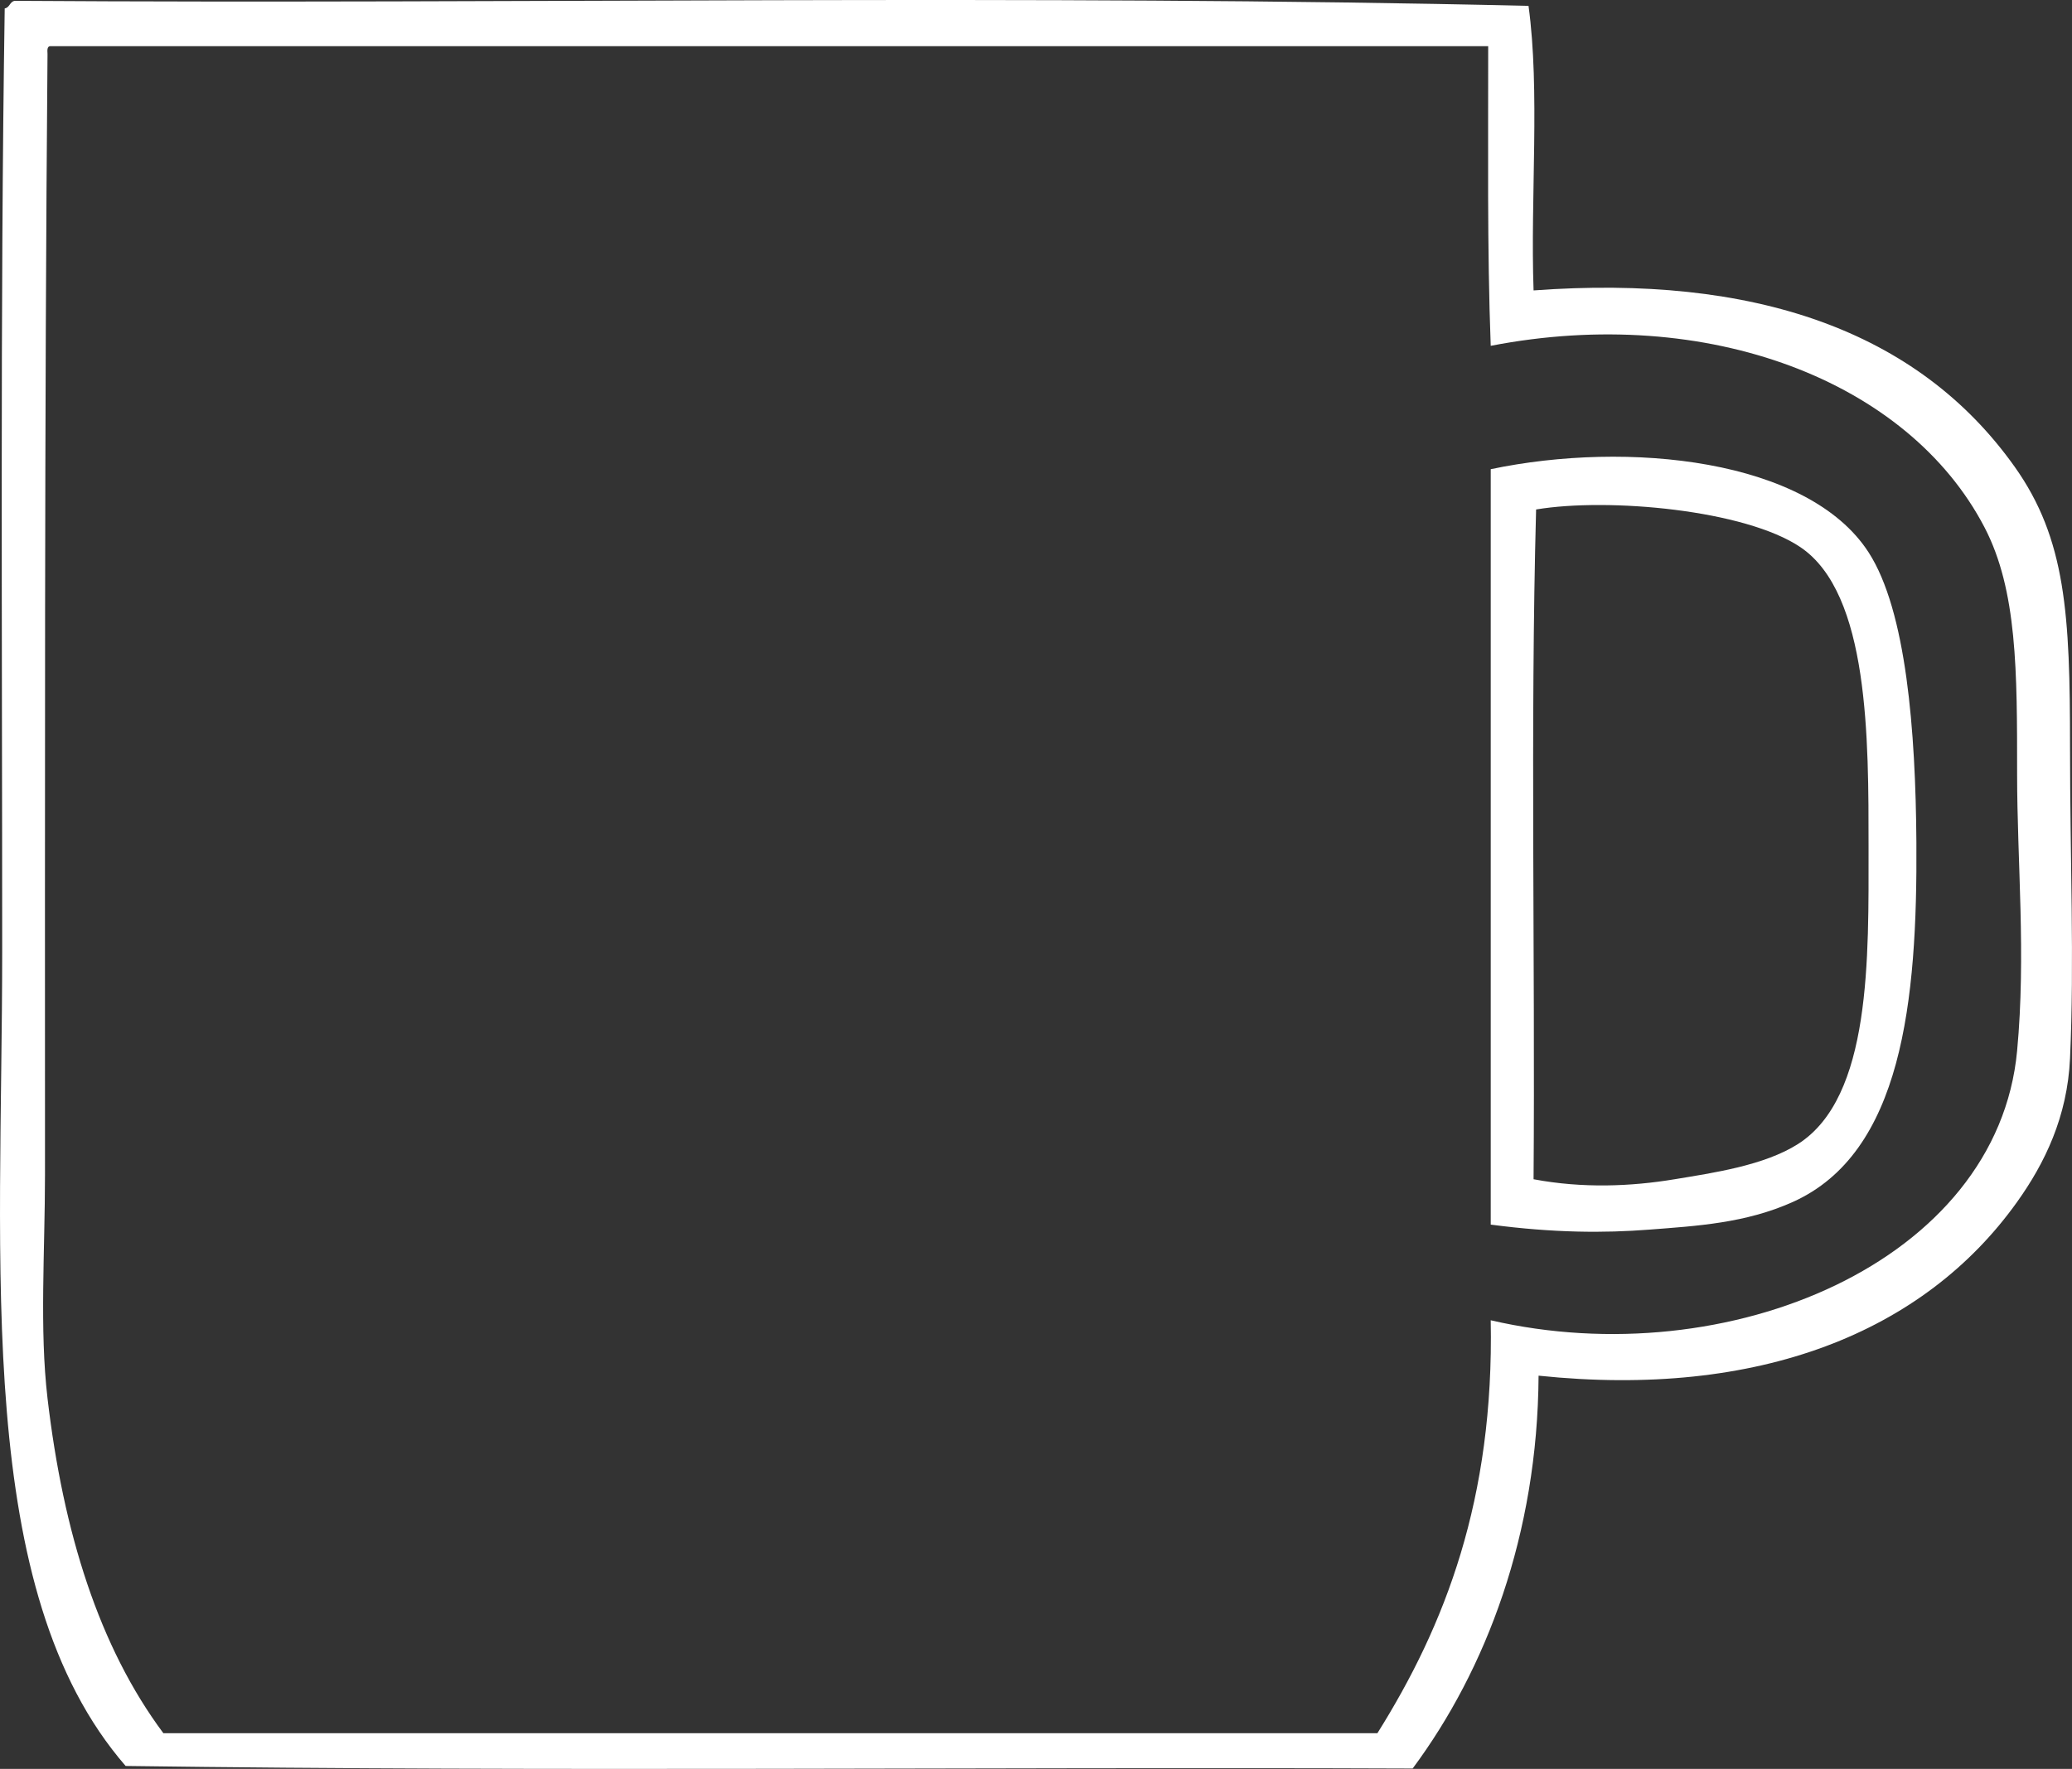
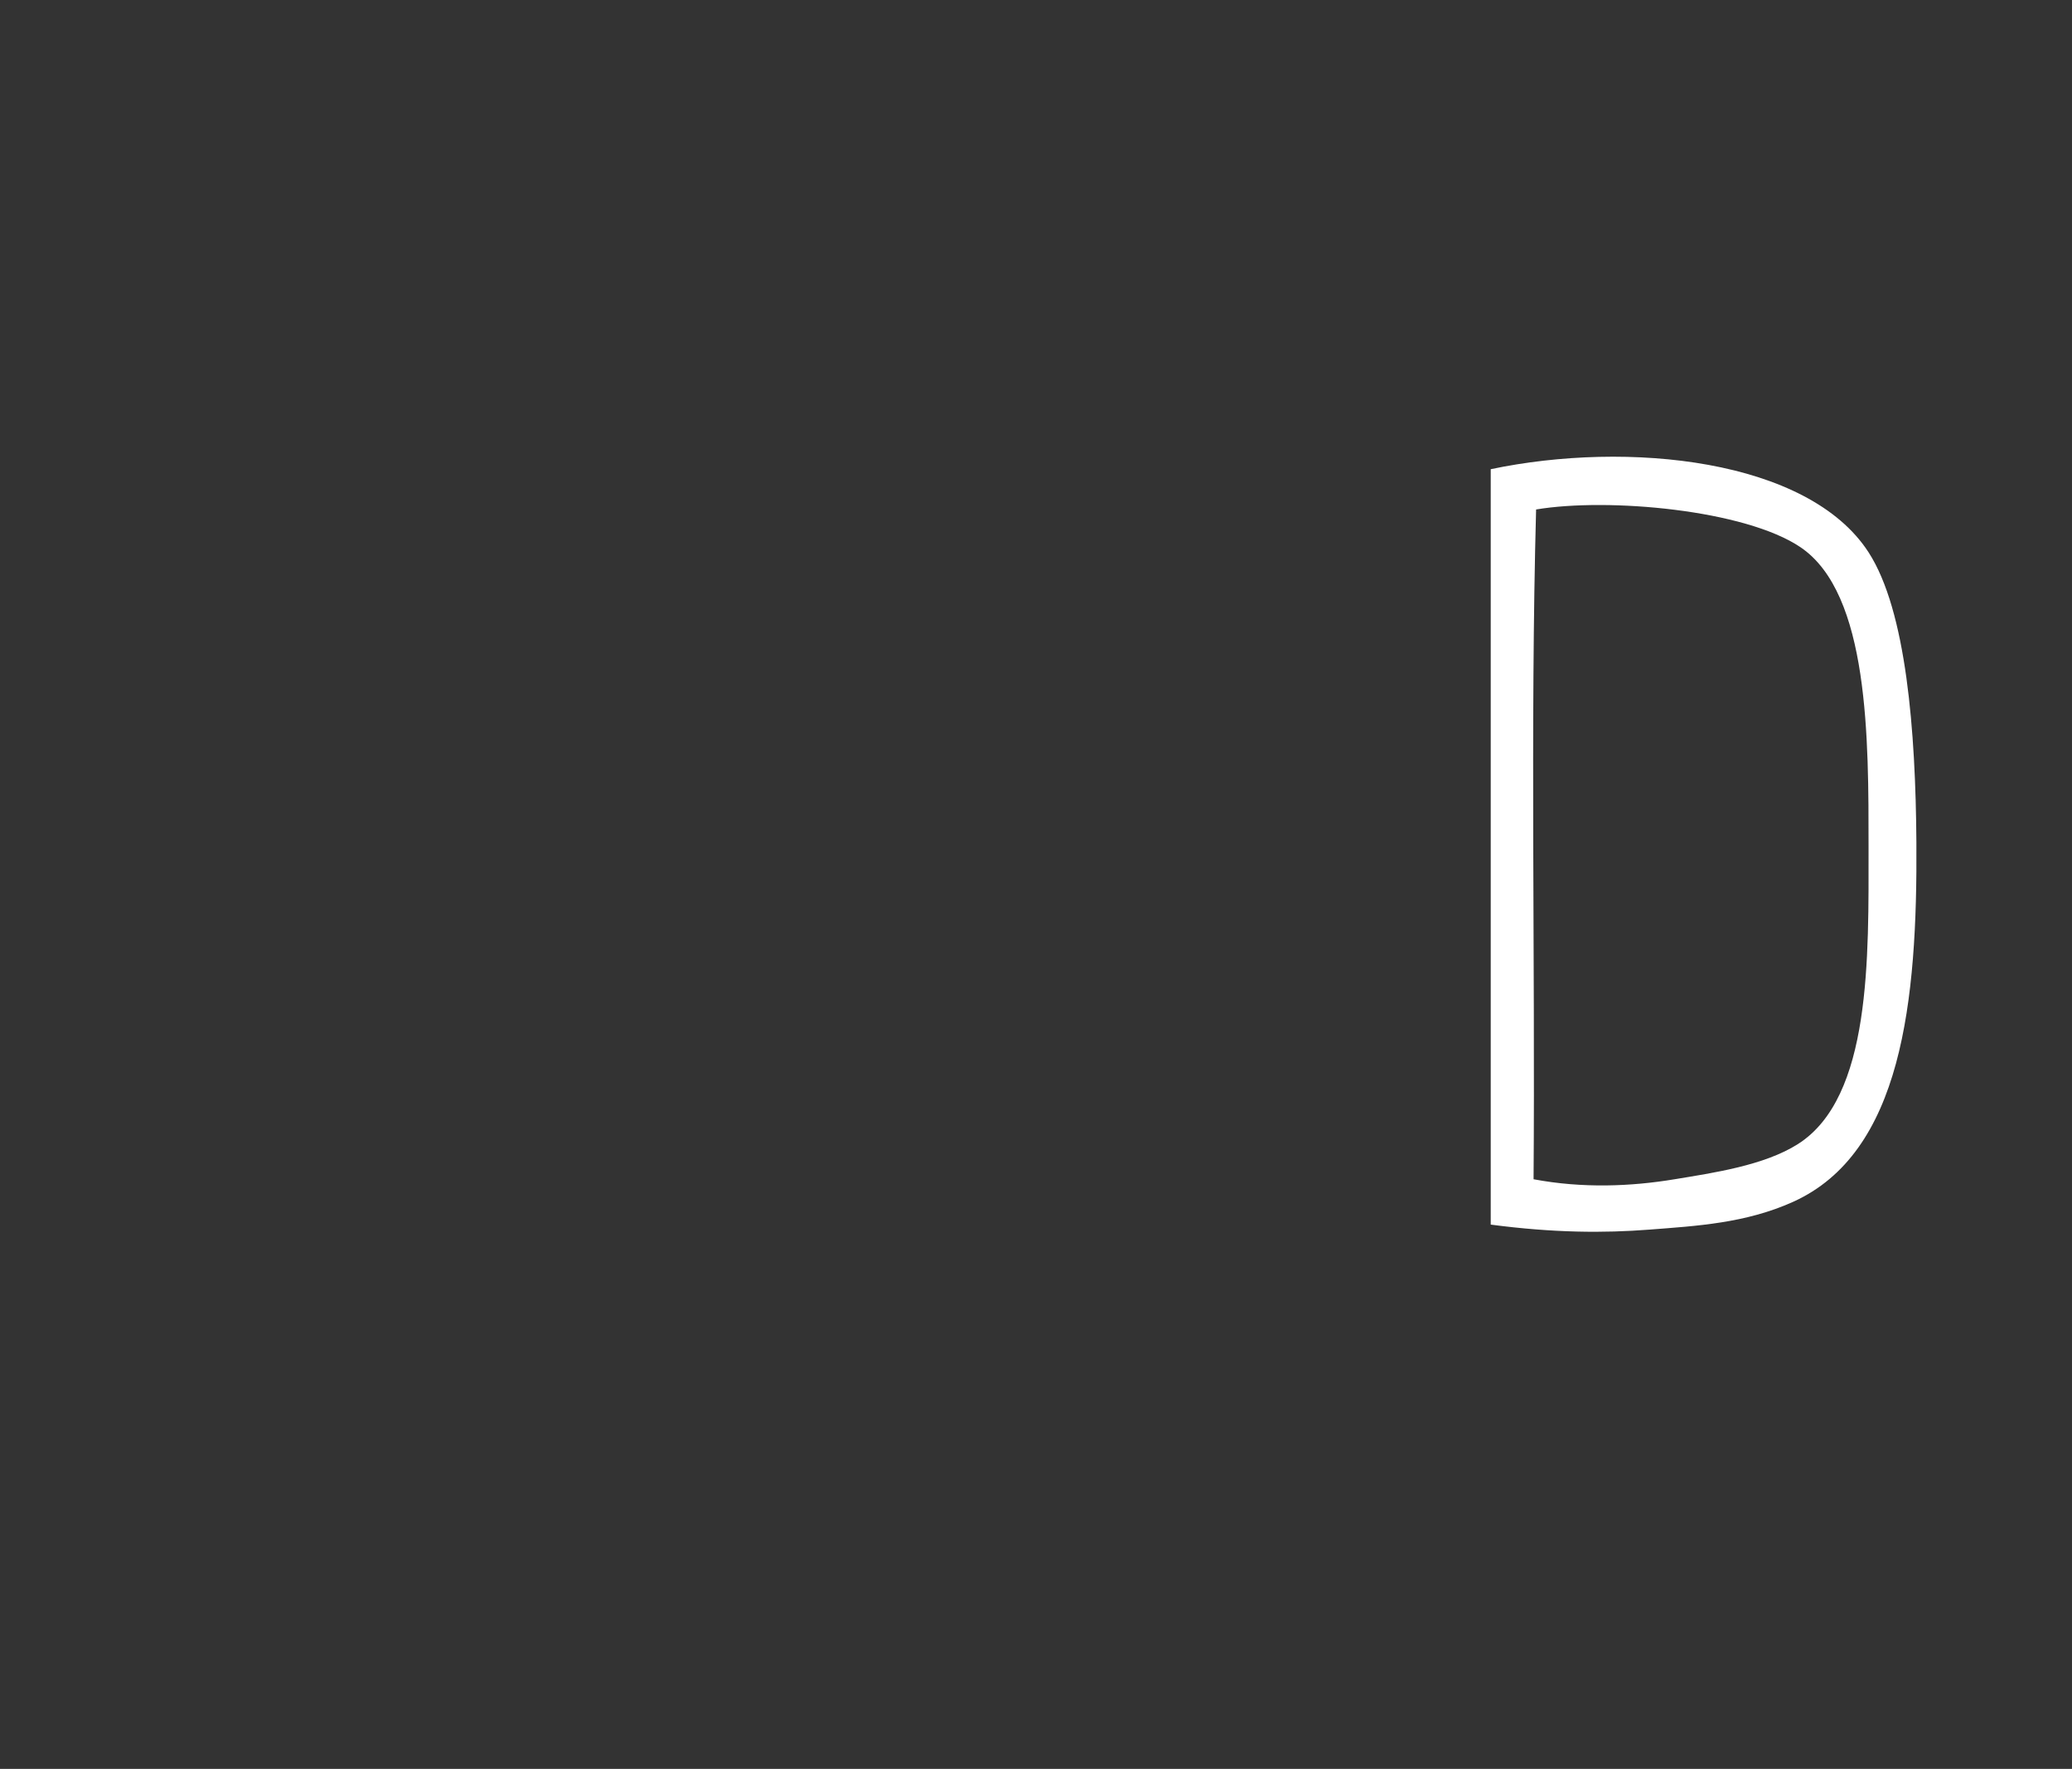
<svg xmlns="http://www.w3.org/2000/svg" fill="#ffffff" height="3007.1pt" version="1.1" viewBox="0 0 3521.36 3007.07" width="3521.4pt">
  <rect x="0" y="0" width="3521.36" height="3007.07" fill="#333333" stroke="none" />
  <g fill-rule="evenodd" id="change1_1">
-     <path d="m80.762 91.32c-5.293 614.11-4.246 1281.2-4.285 1904.8-0.016 130.9-9.489 263.4 4.285 381 26.808 228.8 87.748 422.7 196.91 569.3h2063.2c114.9-183.2 198.5-397.8 192.6-702 403.1 93.4 861.2-99.3 894.6-458 15.3-163.4 0-321.7 0-470.9 0-173.6 0.5-312-55.6-419.45-129.6-248.39-470-379.64-839-308.19-6.2-165.08-4.1-338.37-4.3-509.38-814.7-0.003-1629.4-0.003-2444.2-0.003-4.949 0.722-4.602 6.773-4.238 12.843zm-55.649-89.91c851.77 5.715 1728.4-11.356 2572.6 8.57 19.8 144.29 3 325.19 8.6 483.72 373.2-27.44 652.5 67.39 817.5 299.62 87.5 123.09 94.2 252.18 94.2 475.18 0 192.4 7.5 366.5 0 530.7-4.5 99.2-42.9 178.2-89.9 244-158.4 222-439.1 334.4-813.3 295.4-1.6 269.8-89.1 499.6-214 667.8-727.7-2.9-1466.8 5.7-2187.3-4.3-258.86-298.2-209.79-847.7-209.79-1386.9 0.017-530.9-3.538-1091.4 4.282-1600.9 8.727-1.292 8.399-11.616 17.121-12.89" fill="inherit" />
    <path d="m2846 2004.7c65.7-10.9 152.4-23.4 209.7-59.9 125.1-79.7 119.9-316.6 119.9-505.1 0-183.1 1.3-430.3-115.6-509.4-93.9-63.59-326.4-84.76-449.4-64.21-10 371.01-1.5 760.51-4.3 1138.6 83.6 15.7 165.7 12.3 239.7 0zm-312.5 77.1v-1284.2c232.8-48.94 539.3-17.74 642.1 141.26 64.4 99.54 80 305.34 81.3 492.24 1.9 272.1-24.5 528.7-209.8 612.1-80.5 36.3-163.9 40.9-243.9 47.1-77.3 6-162.7 5.6-269.7-8.5" fill="inherit" />
  </g>
</svg>